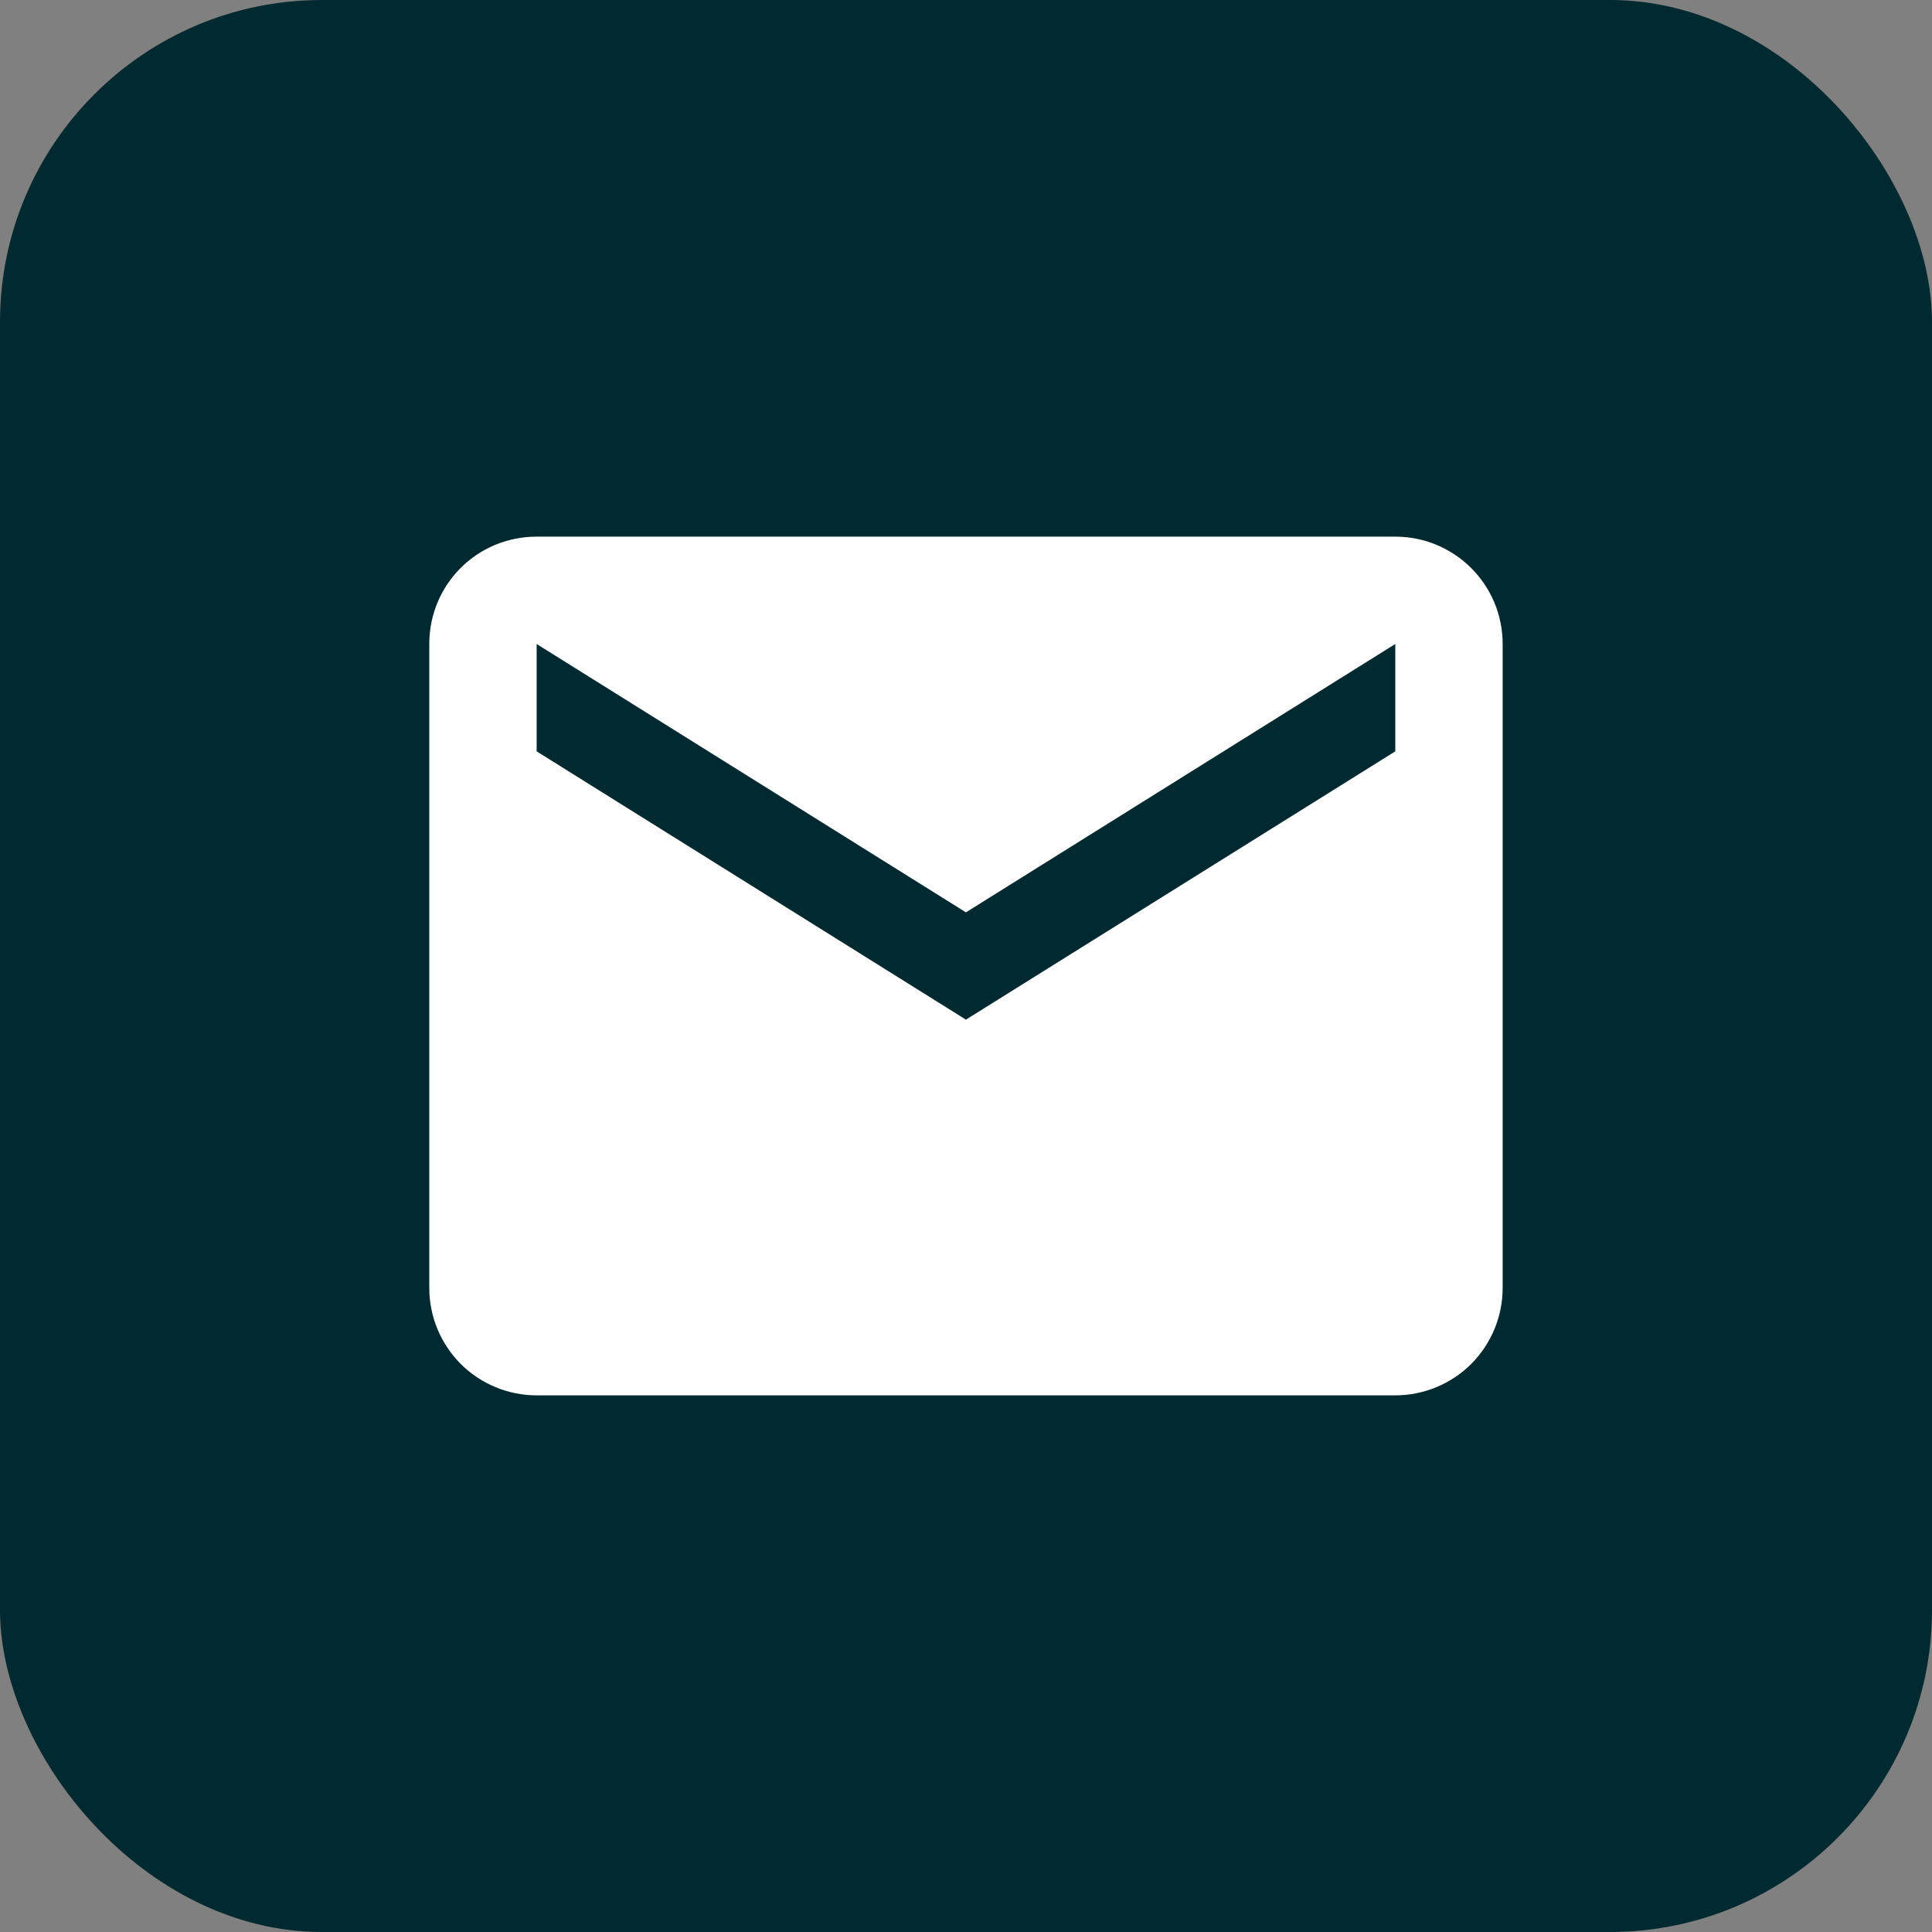
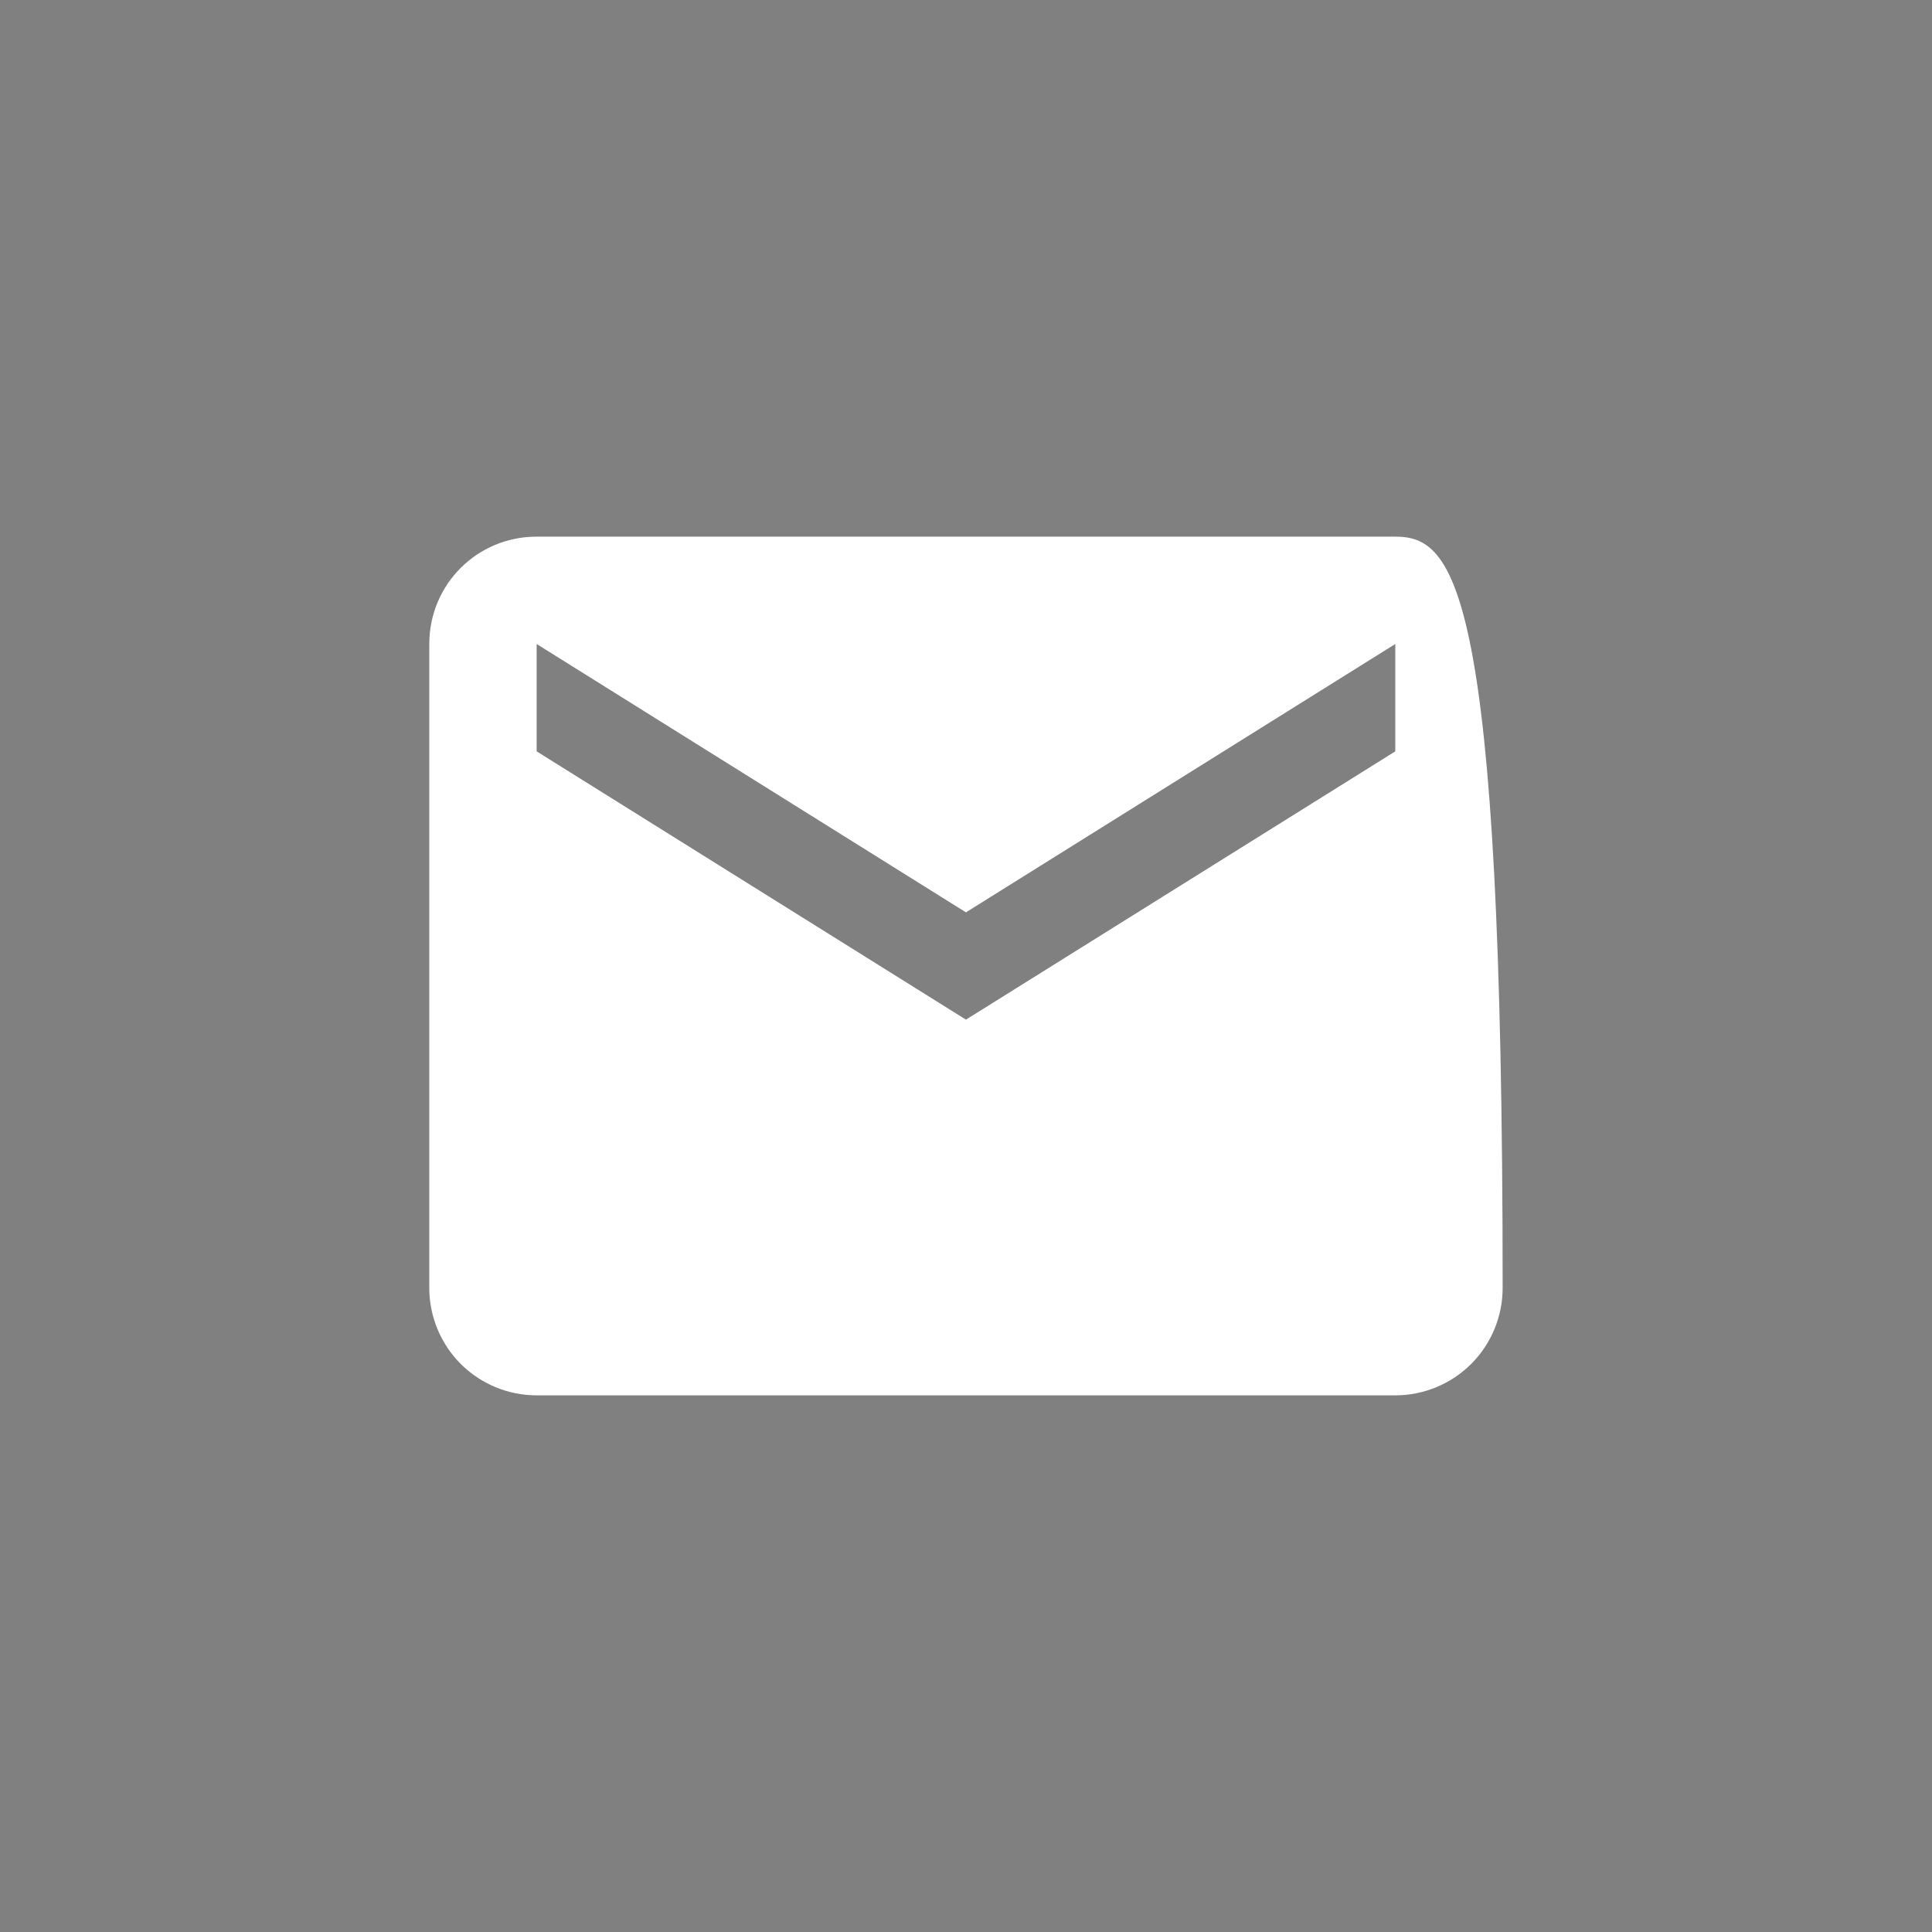
<svg xmlns="http://www.w3.org/2000/svg" width="30" height="30" viewBox="0 0 30 30" fill="none">
  <rect x="0" y="0" width="30" height="30" fill="#808080" stroke="none" />
-   <rect width="30" height="30" rx="5" fill="#002930" />
-   <path d="M21.666 11.667L14.999 15.833L8.333 11.667V10L14.999 14.167L21.666 10M21.666 8.333H8.333C7.408 8.333 6.666 9.075 6.666 10V20C6.666 20.442 6.842 20.866 7.154 21.179C7.467 21.491 7.891 21.667 8.333 21.667H21.666C22.108 21.667 22.532 21.491 22.845 21.179C23.157 20.866 23.333 20.442 23.333 20V10C23.333 9.075 22.583 8.333 21.666 8.333Z" fill="white" />
+   <path d="M21.666 11.667L14.999 15.833L8.333 11.667V10L14.999 14.167L21.666 10M21.666 8.333H8.333C7.408 8.333 6.666 9.075 6.666 10V20C6.666 20.442 6.842 20.866 7.154 21.179C7.467 21.491 7.891 21.667 8.333 21.667H21.666C22.108 21.667 22.532 21.491 22.845 21.179C23.157 20.866 23.333 20.442 23.333 20C23.333 9.075 22.583 8.333 21.666 8.333Z" fill="white" />
</svg>